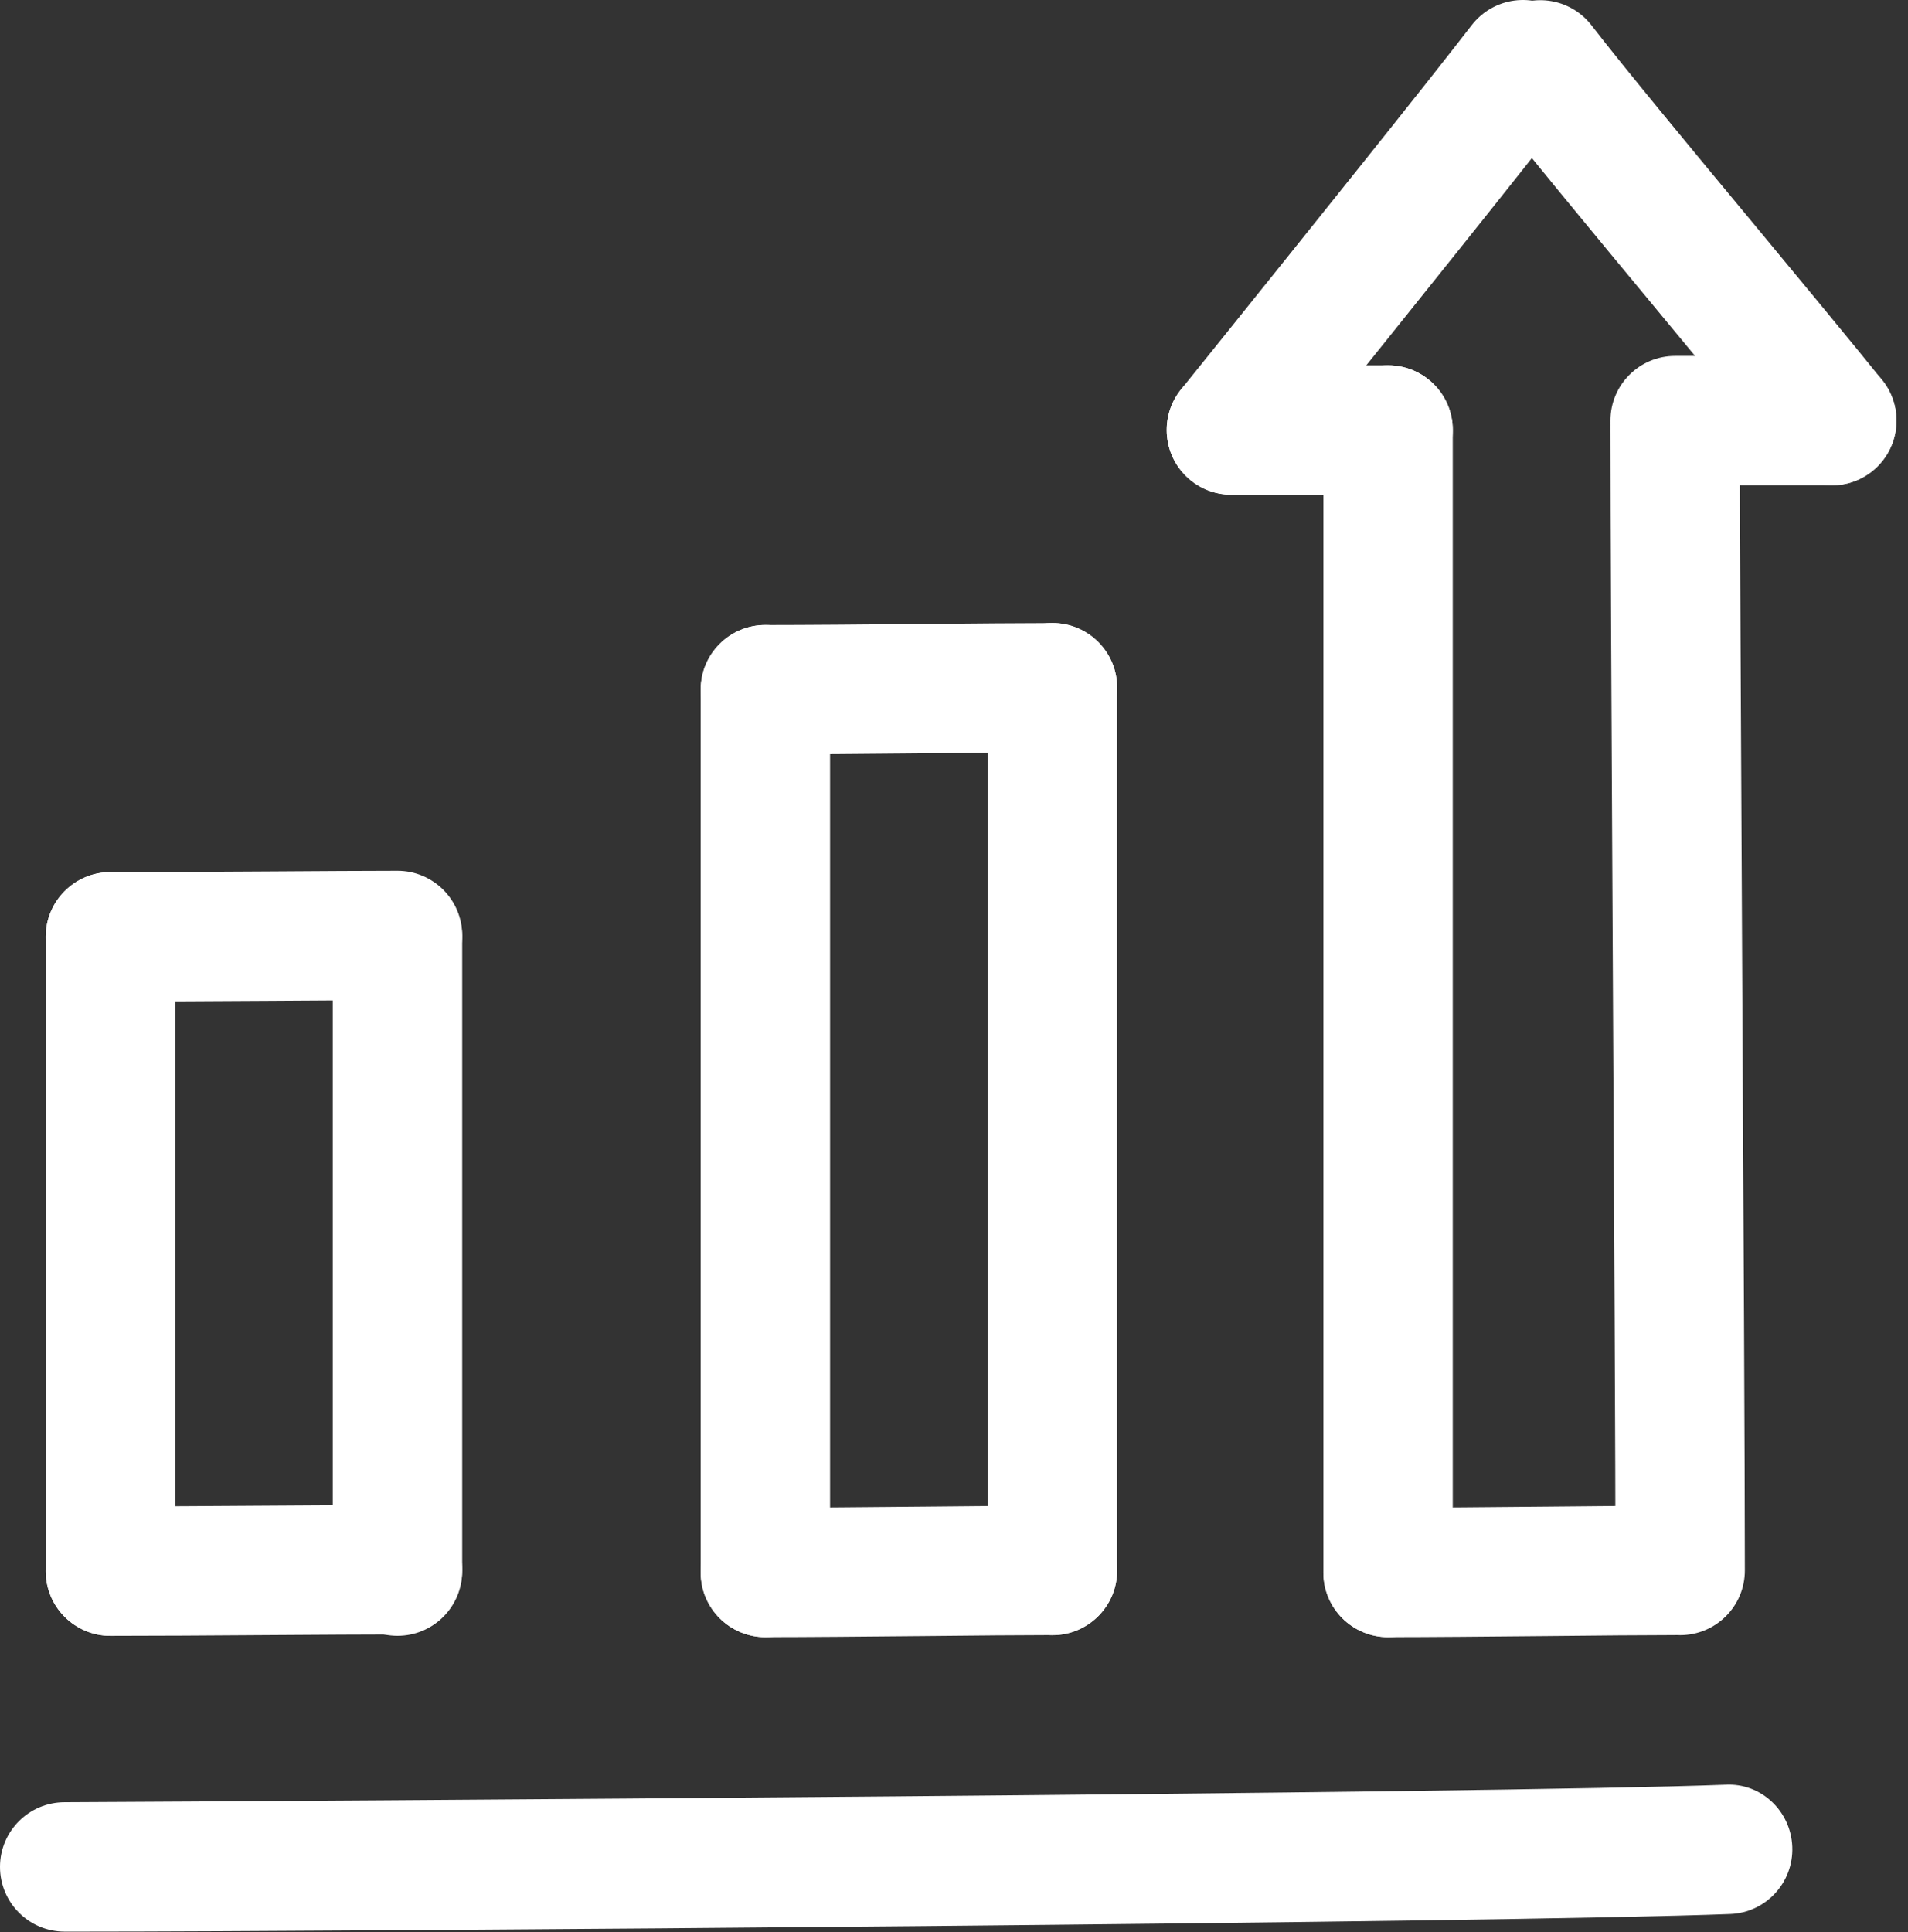
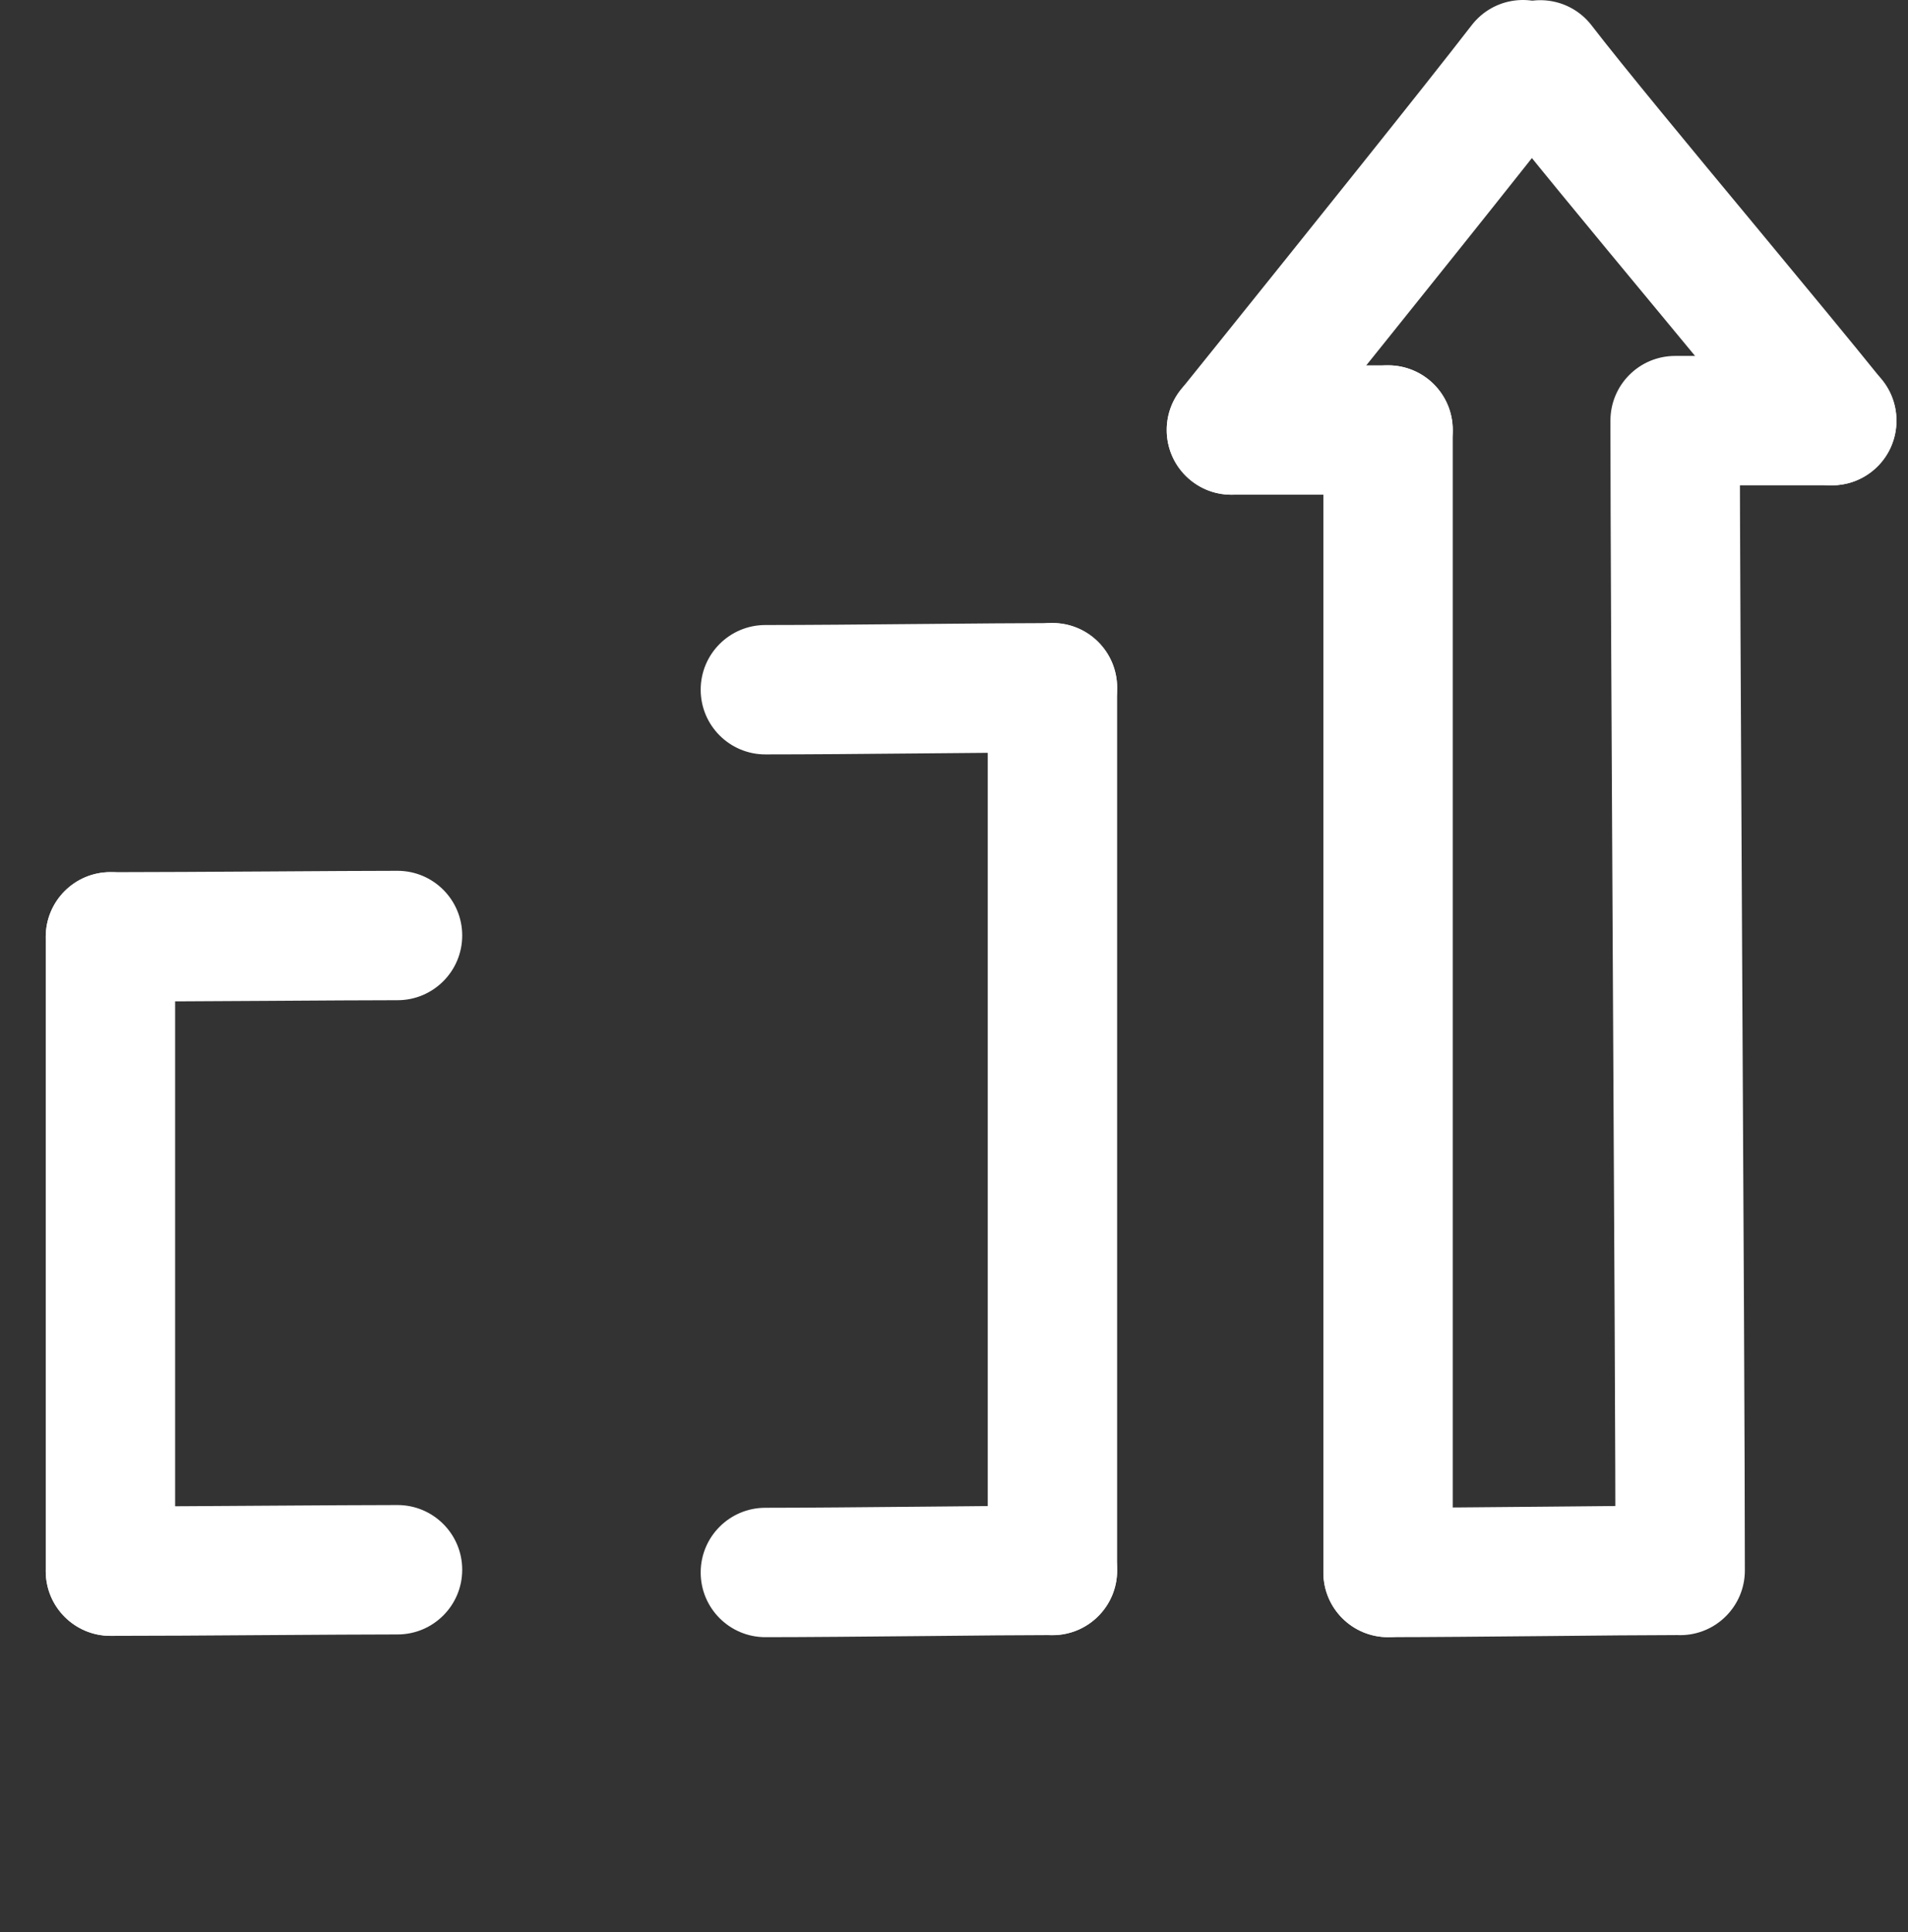
<svg xmlns="http://www.w3.org/2000/svg" width="159" height="161" viewBox="0 0 159 161" fill="none">
  <rect x="0" y="0" width="159" height="161" fill="#333333" stroke="none" />
  <path d="M9.203 83.449C6.228 83.449 3.812 81.04 3.812 78.058C3.812 75.078 6.228 72.668 9.203 72.668C12.567 72.668 17.58 72.635 22.324 72.609C26.61 72.582 30.674 72.555 33.127 72.555C36.102 72.555 38.517 74.964 38.517 77.945C38.517 80.926 36.102 83.336 33.127 83.336C30.69 83.336 26.647 83.363 22.389 83.39C17.623 83.417 12.583 83.449 9.203 83.449Z" fill="white" />
  <path d="M9.203 136.298C6.228 136.298 3.812 133.889 3.812 130.908C3.812 127.927 6.228 125.517 9.203 125.517C12.567 125.517 17.58 125.485 22.324 125.452C26.61 125.425 30.674 125.398 33.127 125.398C36.102 125.398 38.517 127.808 38.517 130.789C38.517 133.77 36.102 136.18 33.127 136.18C30.69 136.18 26.647 136.207 22.394 136.234C17.623 136.271 12.588 136.298 9.203 136.298Z" fill="white" />
  <path d="M9.203 136.295C6.228 136.295 3.812 133.885 3.812 130.904V78.055C3.812 75.074 6.228 72.664 9.203 72.664C12.179 72.664 14.594 75.074 14.594 78.055V130.904C14.594 133.885 12.184 136.295 9.203 136.295Z" fill="white" />
-   <path d="M33.125 136.295C30.149 136.295 27.734 133.885 27.734 130.904V78.055C27.734 75.074 30.149 72.664 33.125 72.664C36.101 72.664 38.516 75.074 38.516 78.055V130.904C38.516 133.885 36.101 136.295 33.125 136.295Z" fill="white" />
  <path d="M63.781 62.857C60.806 62.857 58.391 60.447 58.391 57.466C58.391 54.485 60.806 52.076 63.781 52.076C67.14 52.076 72.147 52.033 76.886 51.989C81.177 51.952 85.247 51.914 87.705 51.914C90.686 51.914 93.096 54.324 93.096 57.305C93.096 60.286 90.686 62.695 87.705 62.695C85.274 62.695 81.231 62.733 76.978 62.771C72.207 62.819 67.167 62.857 63.781 62.857Z" fill="white" />
  <path d="M63.781 136.407C60.806 136.407 58.391 133.997 58.391 131.016C58.391 128.035 60.806 125.626 63.781 125.626C67.14 125.626 72.147 125.577 76.88 125.534C81.171 125.491 85.247 125.453 87.705 125.453C90.686 125.453 93.096 127.863 93.096 130.844C93.096 133.825 90.686 136.234 87.705 136.234C85.274 136.234 81.236 136.272 76.983 136.315C72.212 136.358 67.167 136.407 63.781 136.407Z" fill="white" />
-   <path d="M63.781 136.407C60.806 136.407 58.391 133.997 58.391 131.016V57.461C58.391 54.48 60.806 52.07 63.781 52.07C66.757 52.07 69.172 54.48 69.172 57.461V131.016C69.172 133.997 66.762 136.407 63.781 136.407Z" fill="white" />
  <path d="M87.703 136.243C84.722 136.243 82.312 133.833 82.312 130.852V57.297C82.312 54.316 84.722 51.906 87.703 51.906C90.684 51.906 93.094 54.316 93.094 57.297V130.852C93.094 133.828 90.684 136.243 87.703 136.243Z" fill="white" />
  <path d="M115.672 136.407C112.691 136.407 110.281 133.997 110.281 131.016C110.281 128.035 112.691 125.626 115.672 125.626C119.03 125.626 124.033 125.577 128.771 125.534C133.062 125.491 137.137 125.453 139.595 125.453C142.576 125.453 144.986 127.863 144.986 130.844C144.986 133.825 142.576 136.234 139.595 136.234C137.159 136.234 133.127 136.272 128.874 136.315C124.092 136.358 119.057 136.407 115.672 136.407Z" fill="white" />
  <path d="M115.672 136.406C112.691 136.406 110.281 133.997 110.281 131.016V35.828C110.281 32.847 112.691 30.438 115.672 30.438C118.653 30.438 121.062 32.847 121.062 35.828V131.016C121.062 133.997 118.653 136.406 115.672 136.406Z" fill="white" />
  <path d="M140.014 136.239C137.033 136.239 134.624 133.83 134.624 130.849C134.624 122.127 134.51 100.413 134.397 79.665C134.295 60.679 134.203 42.496 134.203 35.828C134.203 32.847 136.613 30.438 139.594 30.438C142.575 30.438 144.984 32.847 144.984 35.828C144.984 42.491 145.081 60.647 145.178 79.605C145.292 100.375 145.405 122.116 145.405 130.849C145.405 133.824 142.995 136.239 140.014 136.239Z" fill="white" />
  <path d="M152.65 40.438H139.594C136.613 40.438 134.203 38.028 134.203 35.047C134.203 32.066 136.613 29.656 139.594 29.656H152.65C155.631 29.656 158.04 32.066 158.04 35.047C158.04 38.028 155.631 40.438 152.65 40.438Z" fill="white" />
  <path d="M115.673 41.219H102.617C99.636 41.219 97.227 38.809 97.227 35.828C97.227 32.847 99.636 30.438 102.617 30.438H115.673C118.654 30.438 121.064 32.847 121.064 35.828C121.064 38.809 118.654 41.219 115.673 41.219Z" fill="white" />
  <path d="M152.655 40.438C151.076 40.438 149.512 39.748 148.45 38.428C145.89 35.242 141.998 30.541 138.003 25.727C132.516 19.108 126.85 12.267 124.09 8.698C122.274 6.337 122.71 2.957 125.066 1.135C127.438 -0.681 130.812 -0.239 132.629 2.111C135.27 5.54 140.877 12.31 146.305 18.849C150.337 23.717 154.267 28.46 156.849 31.673C158.714 33.997 158.342 37.393 156.03 39.252C155.032 40.05 153.841 40.438 152.655 40.438Z" fill="white" />
  <path d="M102.614 41.221C101.428 41.221 100.242 40.833 99.245 40.035C96.921 38.17 96.549 34.774 98.414 32.456L101.633 28.456C108.36 20.084 118.678 7.239 122.634 2.107C124.451 -0.254 127.836 -0.702 130.192 1.126C132.553 2.942 132.99 6.328 131.173 8.683C127.19 13.853 116.802 26.774 110.031 35.205L106.824 39.2C105.756 40.531 104.193 41.221 102.614 41.221Z" fill="white" />
-   <path d="M6.776 160.941C6.269 160.941 5.806 160.941 5.38 160.941C2.404 160.935 -0.005 158.52 9.02703e-06 155.539C0.005 152.564 2.42 150.16 5.391 150.16H5.396C24.037 150.073 124.658 149.443 143.763 148.704C146.771 148.532 149.245 150.904 149.358 153.879C149.471 156.855 147.159 159.361 144.183 159.475C125.408 160.208 28.721 160.941 6.776 160.941Z" fill="white" />
</svg>